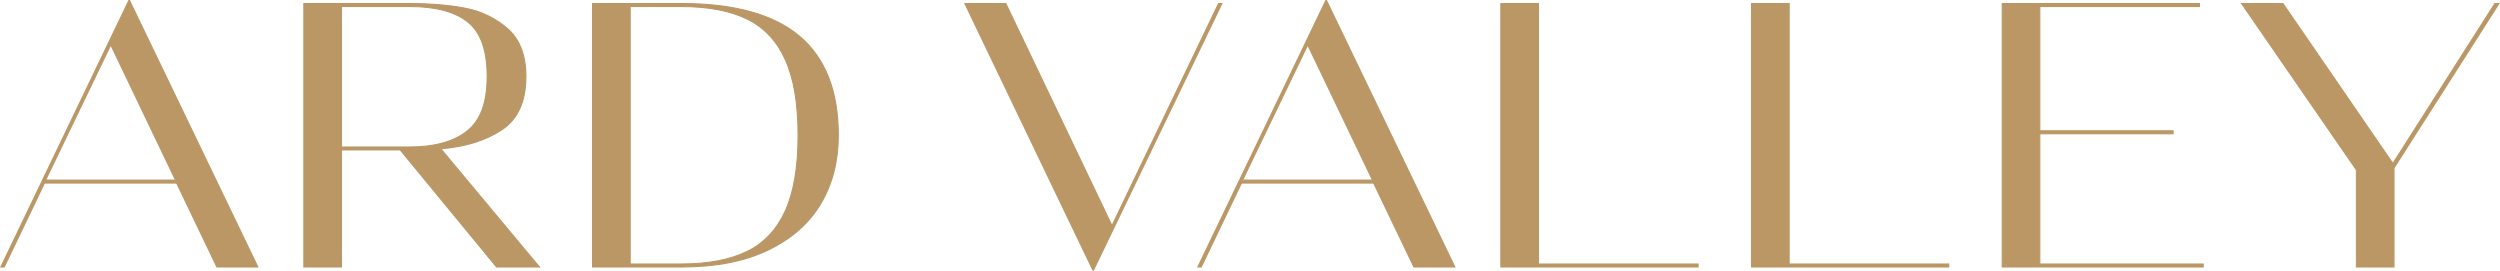
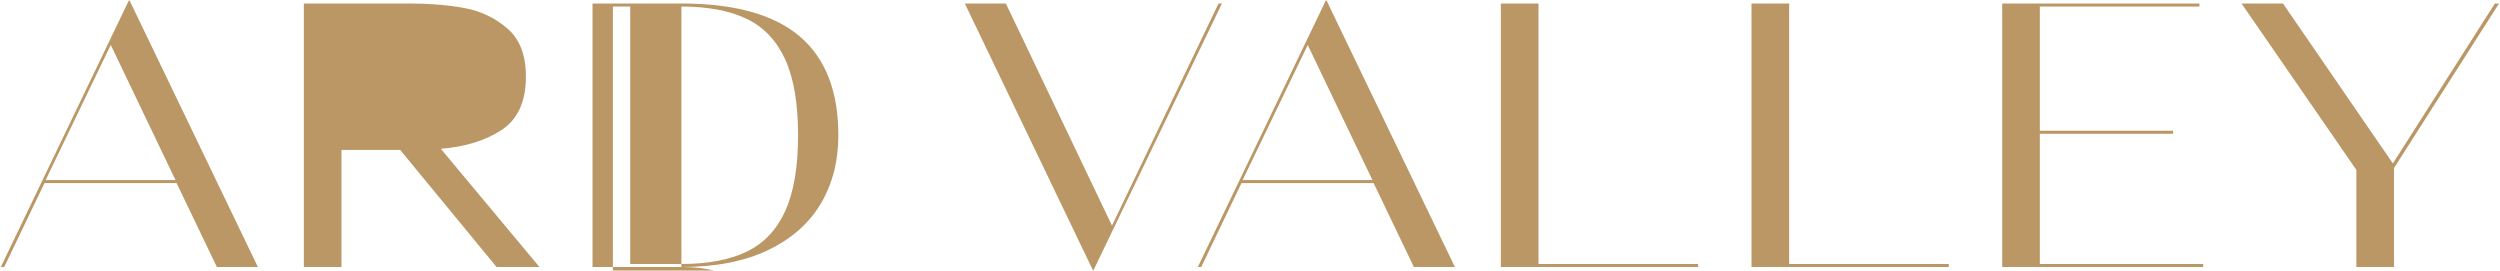
<svg xmlns="http://www.w3.org/2000/svg" id="Layer_1" data-name="Layer 1" viewBox="0 0 734.52 79.49">
  <defs>
    <style>
      .cls-1 {
        fill: none;
        stroke: #ba9765;
        stroke-miterlimit: 7.81;
        stroke-width: .31px;
      }

      .cls-2 {
        fill: #ba9765;
      }
    </style>
  </defs>
-   <path class="cls-2" d="M703.06,48.04L670.76,1.04h-12.17l33.73,48.88v28.53h11.06v-29.09l30.85-48.33h-1.22l-29.97,47ZM638.47,39.3v-.88h-39.15V1.92h46.89v-.88h-57.95v77.41h59.06v-.88h-48v-38.26h39.15ZM572.56,77.57h-46.89V1.04h-11.06v77.41h57.95v-.88ZM498.91,77.57h-46.89V1.04h-11.06v77.41h57.95v-.88ZM403.24,52.91h-38.15l19.13-39.7,19.02,39.7ZM389.75.15h-.22l-37.6,78.3h1l11.83-24.66h38.82l11.83,24.66h12.05L389.75.15ZM295.53,1.04h-12.05l37.6,78.3h.22L359.01,1.04h-1l-31.3,65.25L295.53,1.04ZM185.16,77.57V1.92h15.04c7.81,0,14.23,1.22,19.24,3.65,5.01,2.43,8.77,6.41,11.28,11.94,2.51,5.53,3.76,12.94,3.76,22.23s-1.25,16.7-3.76,22.23c-2.51,5.53-6.27,9.51-11.28,11.94-5.01,2.43-11.43,3.65-19.24,3.65h-15.04ZM200.2,78.45c10.1,0,18.6-1.66,25.49-4.98,6.89-3.32,12.05-7.87,15.48-13.66,3.43-5.79,5.14-12.48,5.14-20.07,0-12.98-3.8-22.67-11.39-29.09-7.59-6.41-19.17-9.62-34.73-9.62h-26.1v77.41h26.1ZM120.46,1.92c7.52,0,13.18,1.51,16.98,4.53,3.8,3.02,5.69,8.37,5.69,16.04s-1.97,12.94-5.92,16.04c-3.94,3.1-9.53,4.65-16.75,4.65h-20.13V1.92h20.13ZM158.5,78.45l-28.98-34.73c7.22-.59,13.2-2.45,17.92-5.58,4.72-3.13,7.08-8.35,7.08-15.65,0-6.27-1.81-10.97-5.42-14.1-3.61-3.13-7.83-5.14-12.66-6.03-4.83-.88-10.16-1.33-15.98-1.33h-31.19v77.41h11.06v-34.39h17.25l28.31,34.39h12.61ZM51.56,52.91H13.4L32.54,13.2l19.02,39.7ZM38.07.15h-.22L.24,78.45h1l11.83-24.66h38.82l11.83,24.66h12.05L38.07.15Z" />
-   <path class="cls-1" d="M703.06,48.04L670.76,1.04h-12.17l33.73,48.88v28.53h11.06v-29.09l30.85-48.33h-1.22l-29.97,47ZM638.47,39.3v-.88h-39.15V1.92h46.89v-.88h-57.95v77.41h59.06v-.88h-48v-38.26h39.15ZM572.56,77.57h-46.89V1.04h-11.06v77.41h57.95v-.88ZM498.91,77.57h-46.89V1.04h-11.06v77.41h57.95v-.88ZM403.24,52.91h-38.15l19.13-39.7,19.02,39.7ZM389.75.15h-.22l-37.6,78.3h1l11.83-24.66h38.82l11.83,24.66h12.05L389.75.15ZM295.53,1.04h-12.05l37.6,78.3h.22L359.01,1.04h-1l-31.3,65.25L295.53,1.04ZM185.16,77.57V1.92h15.04c7.81,0,14.23,1.22,19.24,3.65,5.01,2.43,8.77,6.41,11.28,11.94,2.51,5.53,3.76,12.94,3.76,22.23s-1.25,16.7-3.76,22.23c-2.51,5.53-6.27,9.51-11.28,11.94-5.01,2.43-11.43,3.65-19.24,3.65h-15.04ZM200.2,78.45c10.1,0,18.6-1.66,25.49-4.98,6.89-3.32,12.05-7.87,15.48-13.66,3.43-5.79,5.14-12.48,5.14-20.07,0-12.98-3.8-22.67-11.39-29.09-7.59-6.41-19.17-9.62-34.73-9.62h-26.1v77.41h26.1ZM120.46,1.92c7.52,0,13.18,1.51,16.98,4.53,3.8,3.02,5.69,8.37,5.69,16.04s-1.97,12.94-5.92,16.04c-3.94,3.1-9.53,4.65-16.75,4.65h-20.13V1.92h20.13ZM158.5,78.45l-28.98-34.73c7.22-.59,13.2-2.45,17.92-5.58,4.72-3.13,7.08-8.35,7.08-15.65,0-6.27-1.81-10.97-5.42-14.1-3.61-3.13-7.83-5.14-12.66-6.03-4.83-.88-10.16-1.33-15.98-1.33h-31.19v77.41h11.06v-34.39h17.25l28.31,34.39h12.61ZM51.56,52.91H13.4L32.54,13.2l19.02,39.7ZM38.07.15h-.22L.24,78.45h1l11.83-24.66h38.82l11.83,24.66h12.05L38.07.15Z" />
+   <path class="cls-2" d="M703.06,48.04L670.76,1.04h-12.17l33.73,48.88v28.53h11.06v-29.09l30.85-48.33h-1.22l-29.97,47ZM638.47,39.3v-.88h-39.15V1.92h46.89v-.88h-57.95v77.41h59.06v-.88h-48v-38.26h39.15ZM572.56,77.57h-46.89V1.04h-11.06v77.41h57.95v-.88ZM498.91,77.57h-46.89V1.04h-11.06v77.41h57.95v-.88ZM403.24,52.91h-38.15l19.13-39.7,19.02,39.7ZM389.75.15h-.22l-37.6,78.3h1l11.83-24.66h38.82l11.83,24.66h12.05L389.75.15ZM295.53,1.04h-12.05l37.6,78.3h.22L359.01,1.04h-1l-31.3,65.25L295.53,1.04ZM185.16,77.57V1.92h15.04c7.81,0,14.23,1.22,19.24,3.65,5.01,2.43,8.77,6.41,11.28,11.94,2.51,5.53,3.76,12.94,3.76,22.23s-1.25,16.7-3.76,22.23c-2.51,5.53-6.27,9.51-11.28,11.94-5.01,2.43-11.43,3.65-19.24,3.65h-15.04ZM200.2,78.45c10.1,0,18.6-1.66,25.49-4.98,6.89-3.32,12.05-7.87,15.48-13.66,3.43-5.79,5.14-12.48,5.14-20.07,0-12.98-3.8-22.67-11.39-29.09-7.59-6.41-19.17-9.62-34.73-9.62h-26.1v77.41h26.1Zc7.52,0,13.18,1.51,16.98,4.53,3.8,3.02,5.69,8.37,5.69,16.04s-1.97,12.94-5.92,16.04c-3.94,3.1-9.53,4.65-16.75,4.65h-20.13V1.92h20.13ZM158.5,78.45l-28.98-34.73c7.22-.59,13.2-2.45,17.92-5.58,4.72-3.13,7.08-8.35,7.08-15.65,0-6.27-1.81-10.97-5.42-14.1-3.61-3.13-7.83-5.14-12.66-6.03-4.83-.88-10.16-1.33-15.98-1.33h-31.19v77.41h11.06v-34.39h17.25l28.31,34.39h12.61ZM51.56,52.91H13.4L32.54,13.2l19.02,39.7ZM38.07.15h-.22L.24,78.45h1l11.83-24.66h38.82l11.83,24.66h12.05L38.07.15Z" />
</svg>